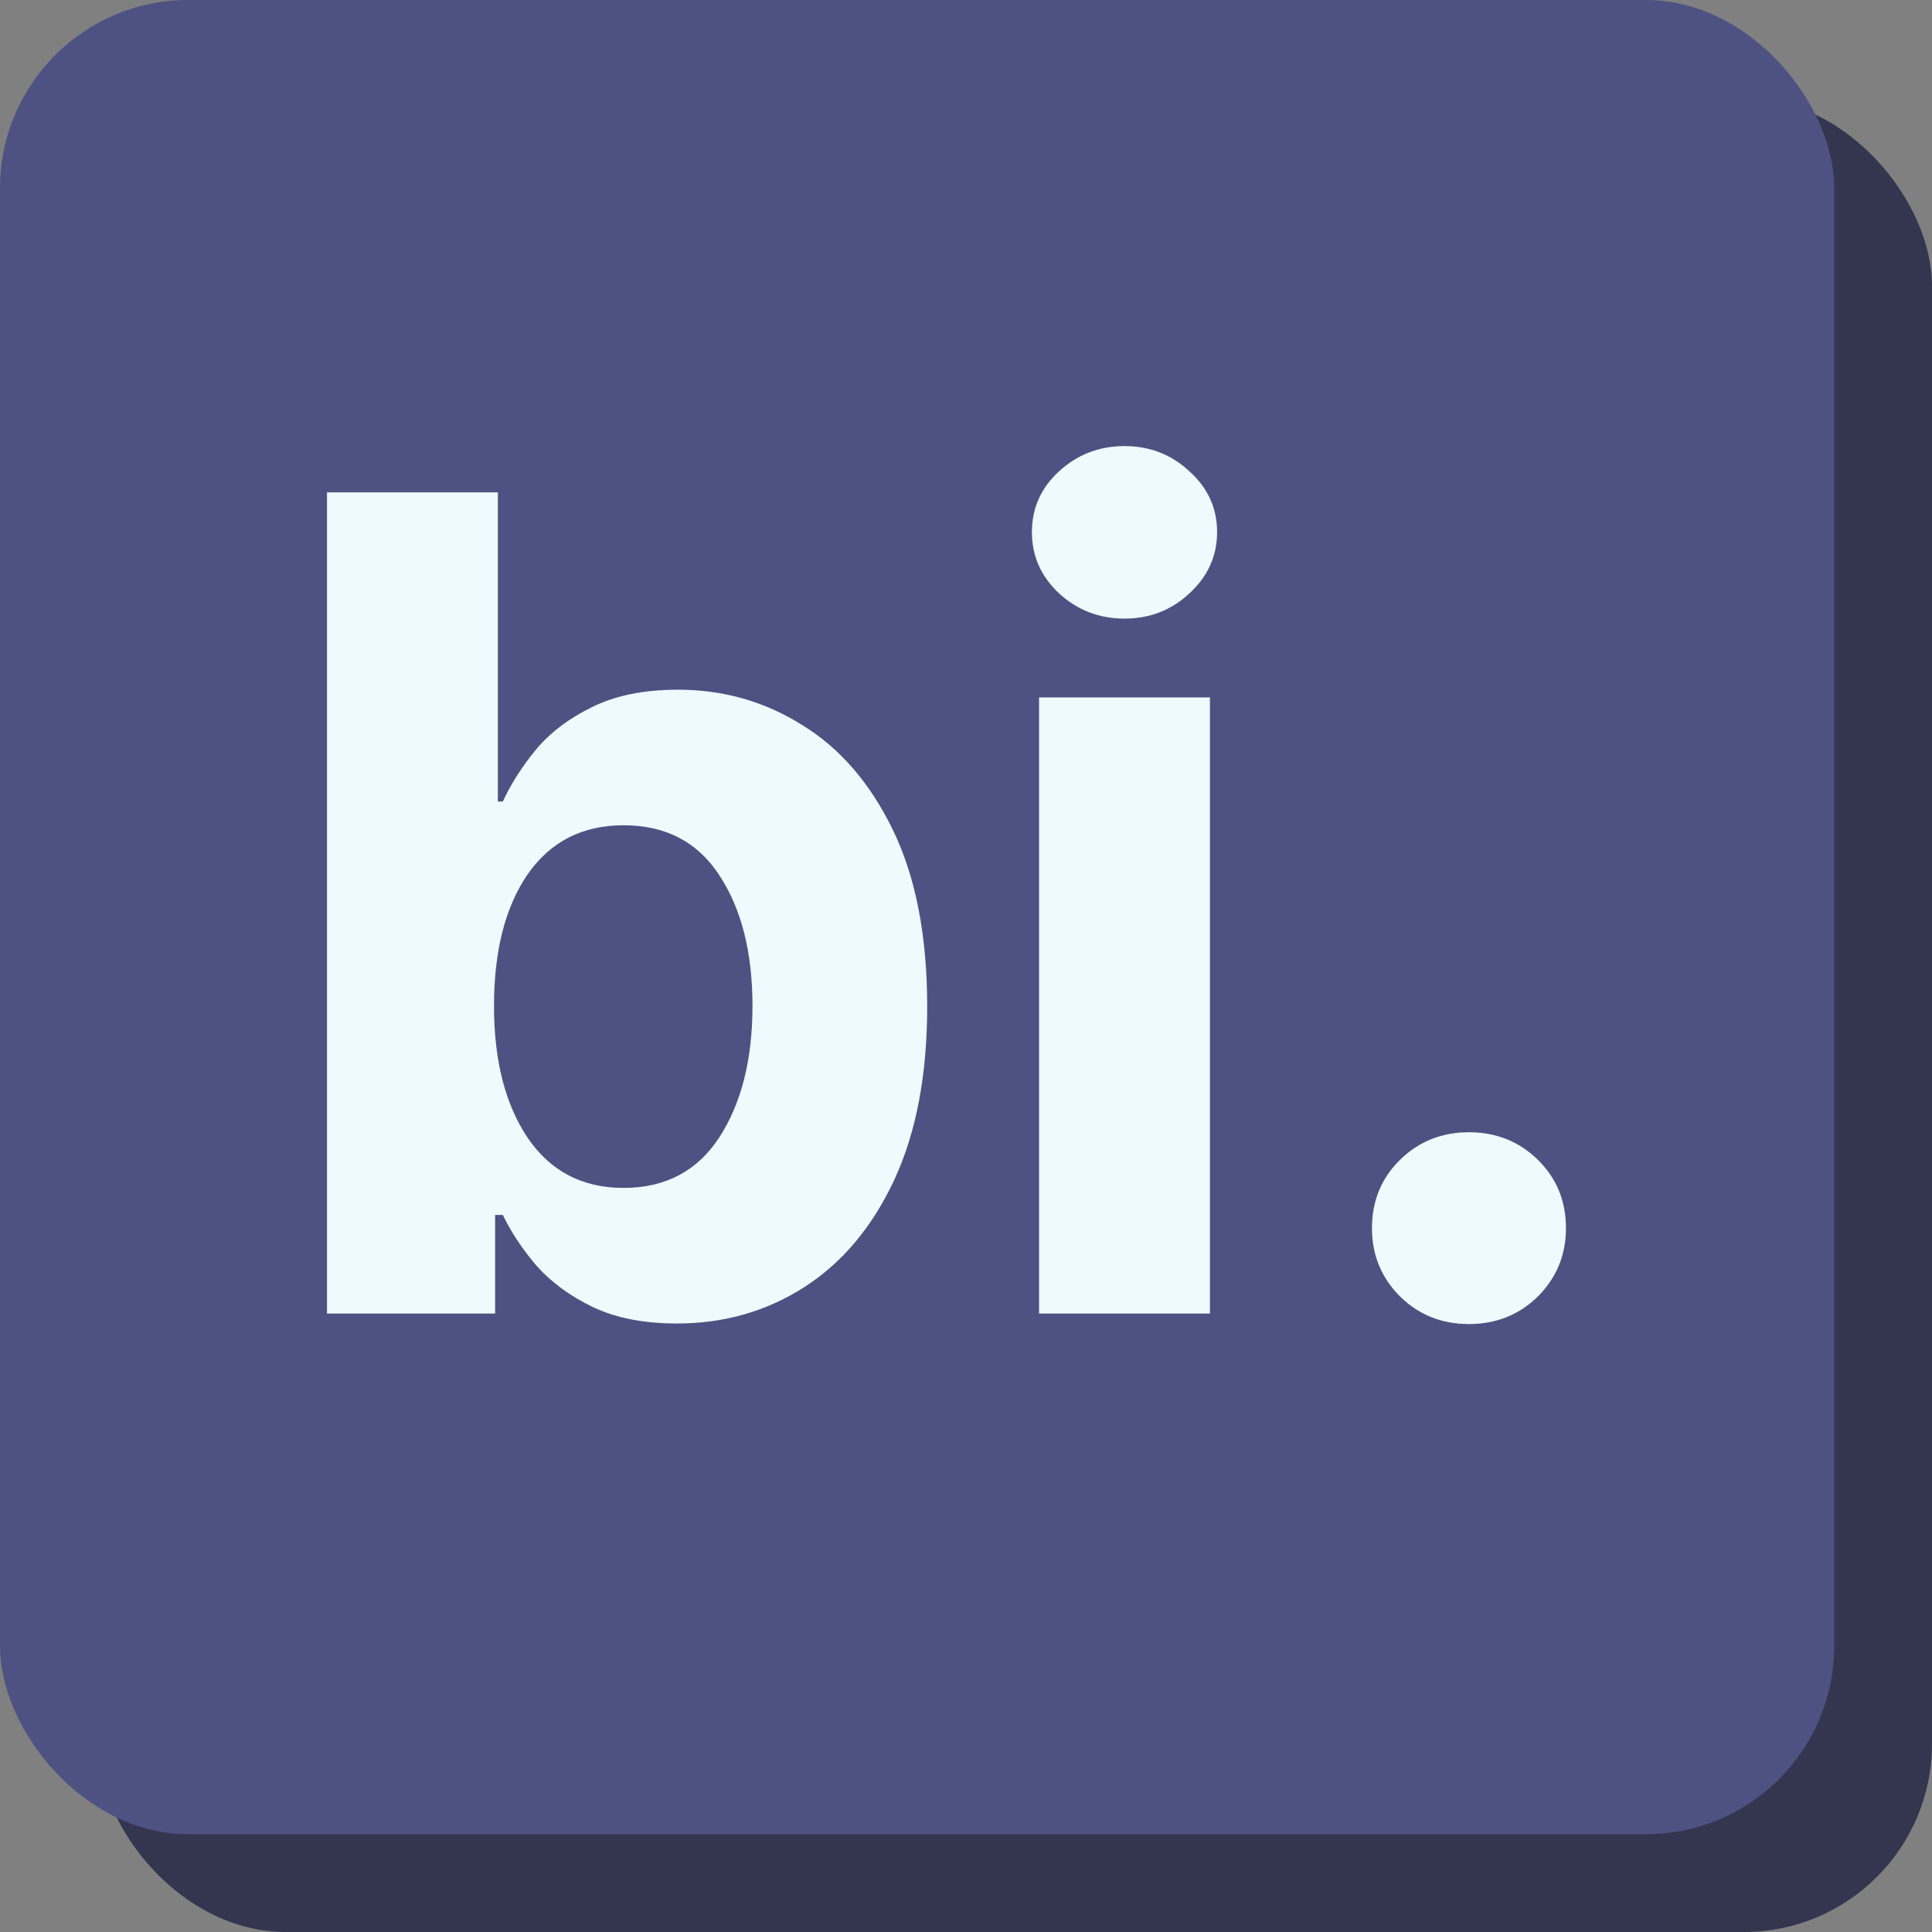
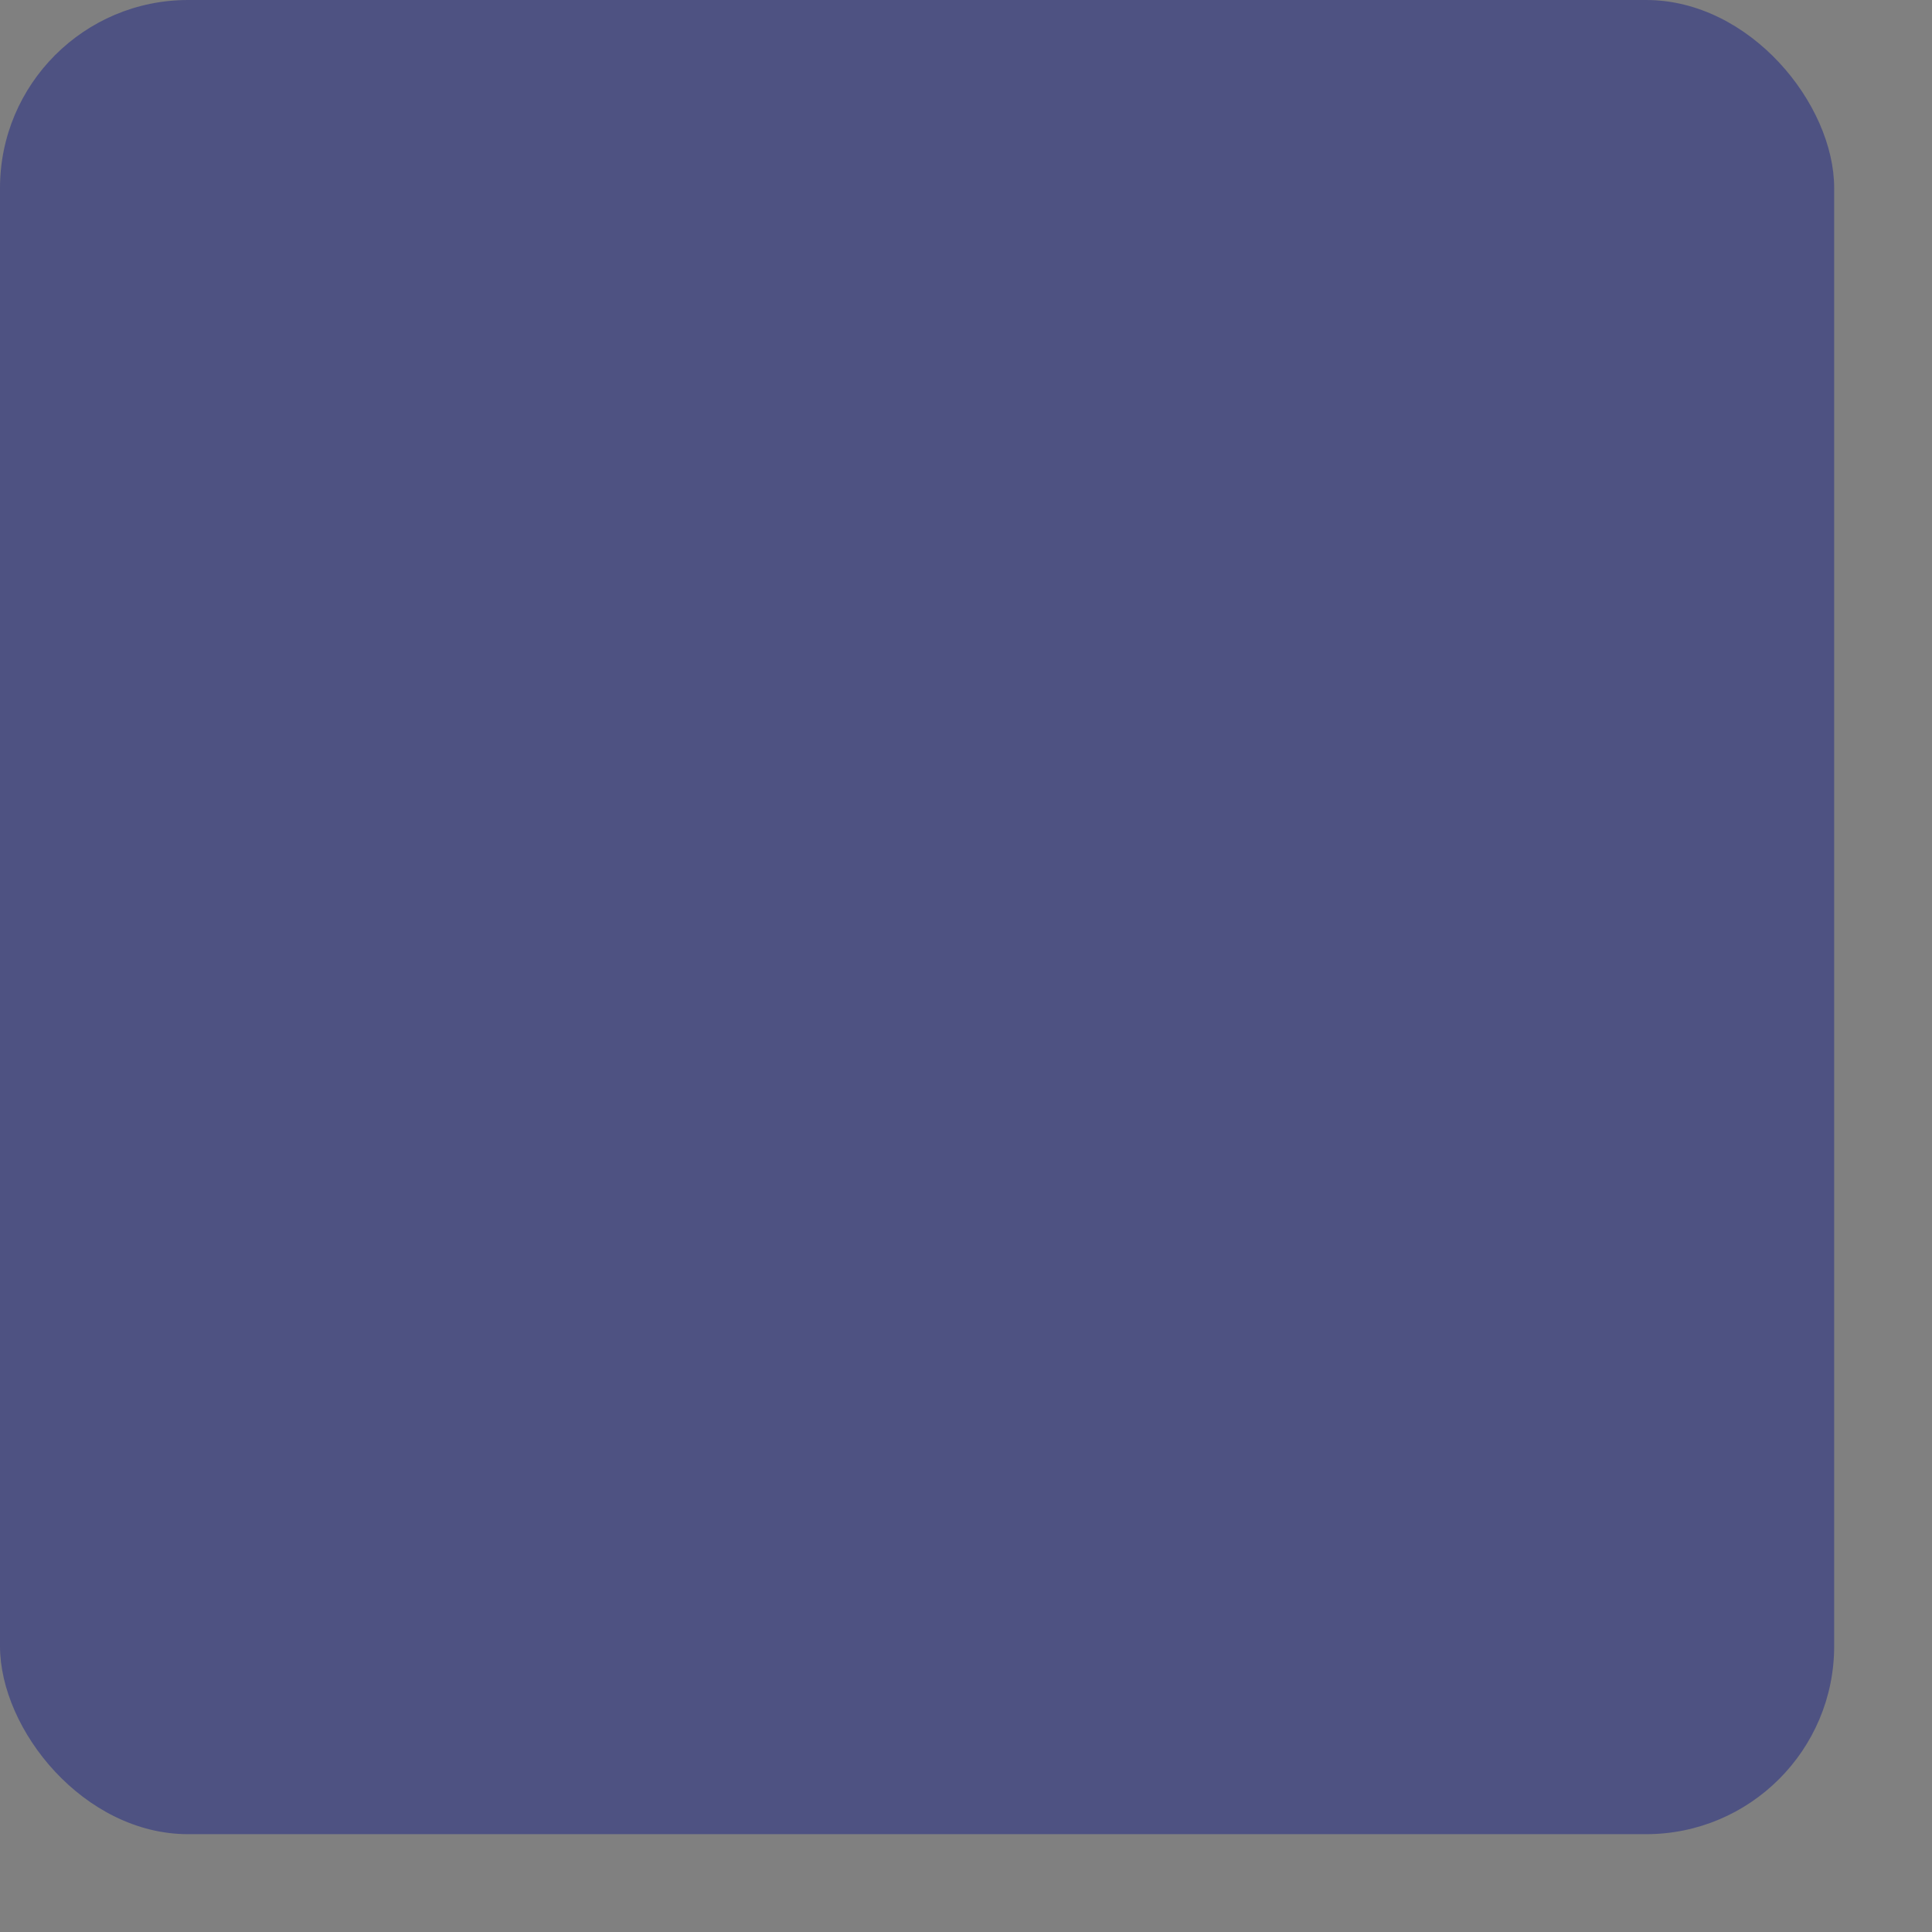
<svg xmlns="http://www.w3.org/2000/svg" width="512" height="512" viewBox="0 0 512 512" fill="none">
  <rect x="0" y="0" width="512" height="512" fill="#808080" stroke="none" />
-   <rect x="25.924" y="25.924" width="486.076" height="486.076" rx="49.854" fill="#343650" />
  <rect width="486.076" height="486.076" rx="49.854" fill="#4E5282" />
-   <path d="M179.406 350.741C170.643 350.741 163.194 349.28 157.06 346.359C151.023 343.438 146.057 339.786 142.162 335.405C138.364 330.926 135.395 326.447 133.252 321.967H131.208V348.112H86.66V130.487H131.938V212.425H133.252C135.297 207.946 138.17 203.418 141.87 198.842C145.667 194.265 150.633 190.468 156.768 187.449C162.999 184.334 170.643 182.776 179.698 182.776C191.675 182.776 202.629 185.892 212.561 192.123C222.59 198.258 230.623 207.557 236.66 220.02C242.697 232.484 245.716 248.063 245.716 266.758C245.716 284.869 242.795 300.205 236.953 312.766C231.11 325.229 223.175 334.674 213.145 341.101C203.116 347.527 191.87 350.741 179.406 350.741ZM130.916 266.612C130.916 281.023 133.885 292.659 139.825 301.52C145.862 310.38 154.333 314.811 165.239 314.811C176.339 314.811 184.81 310.332 190.653 301.374C196.495 292.318 199.416 280.731 199.416 266.612C199.416 252.396 196.495 240.857 190.653 231.997C184.908 223.136 176.436 218.706 165.239 218.706C154.333 218.706 145.862 223.039 139.825 231.705C133.885 240.371 130.916 252.006 130.916 266.612ZM275.365 348.112V184.82H320.643V348.112H275.365ZM298.004 163.934C291.286 163.934 285.492 161.695 280.623 157.216C275.852 152.737 273.467 147.333 273.467 141.003C273.467 134.674 275.852 129.319 280.623 124.937C285.492 120.458 291.286 118.219 298.004 118.219C304.723 118.219 310.468 120.458 315.239 124.937C320.107 129.319 322.542 134.674 322.542 141.003C322.542 147.333 320.107 152.737 315.239 157.216C310.468 161.695 304.723 163.934 298.004 163.934ZM389.289 350.887C382.084 350.887 375.998 348.452 371.032 343.584C366.066 338.618 363.584 332.581 363.584 325.473C363.584 318.267 366.066 312.23 371.032 307.362C375.998 302.493 382.084 300.059 389.289 300.059C396.495 300.059 402.581 302.493 407.547 307.362C412.512 312.23 414.995 318.267 414.995 325.473C414.995 332.581 412.512 338.618 407.547 343.584C402.581 348.452 396.495 350.887 389.289 350.887Z" fill="#EEFAFF" />
</svg>